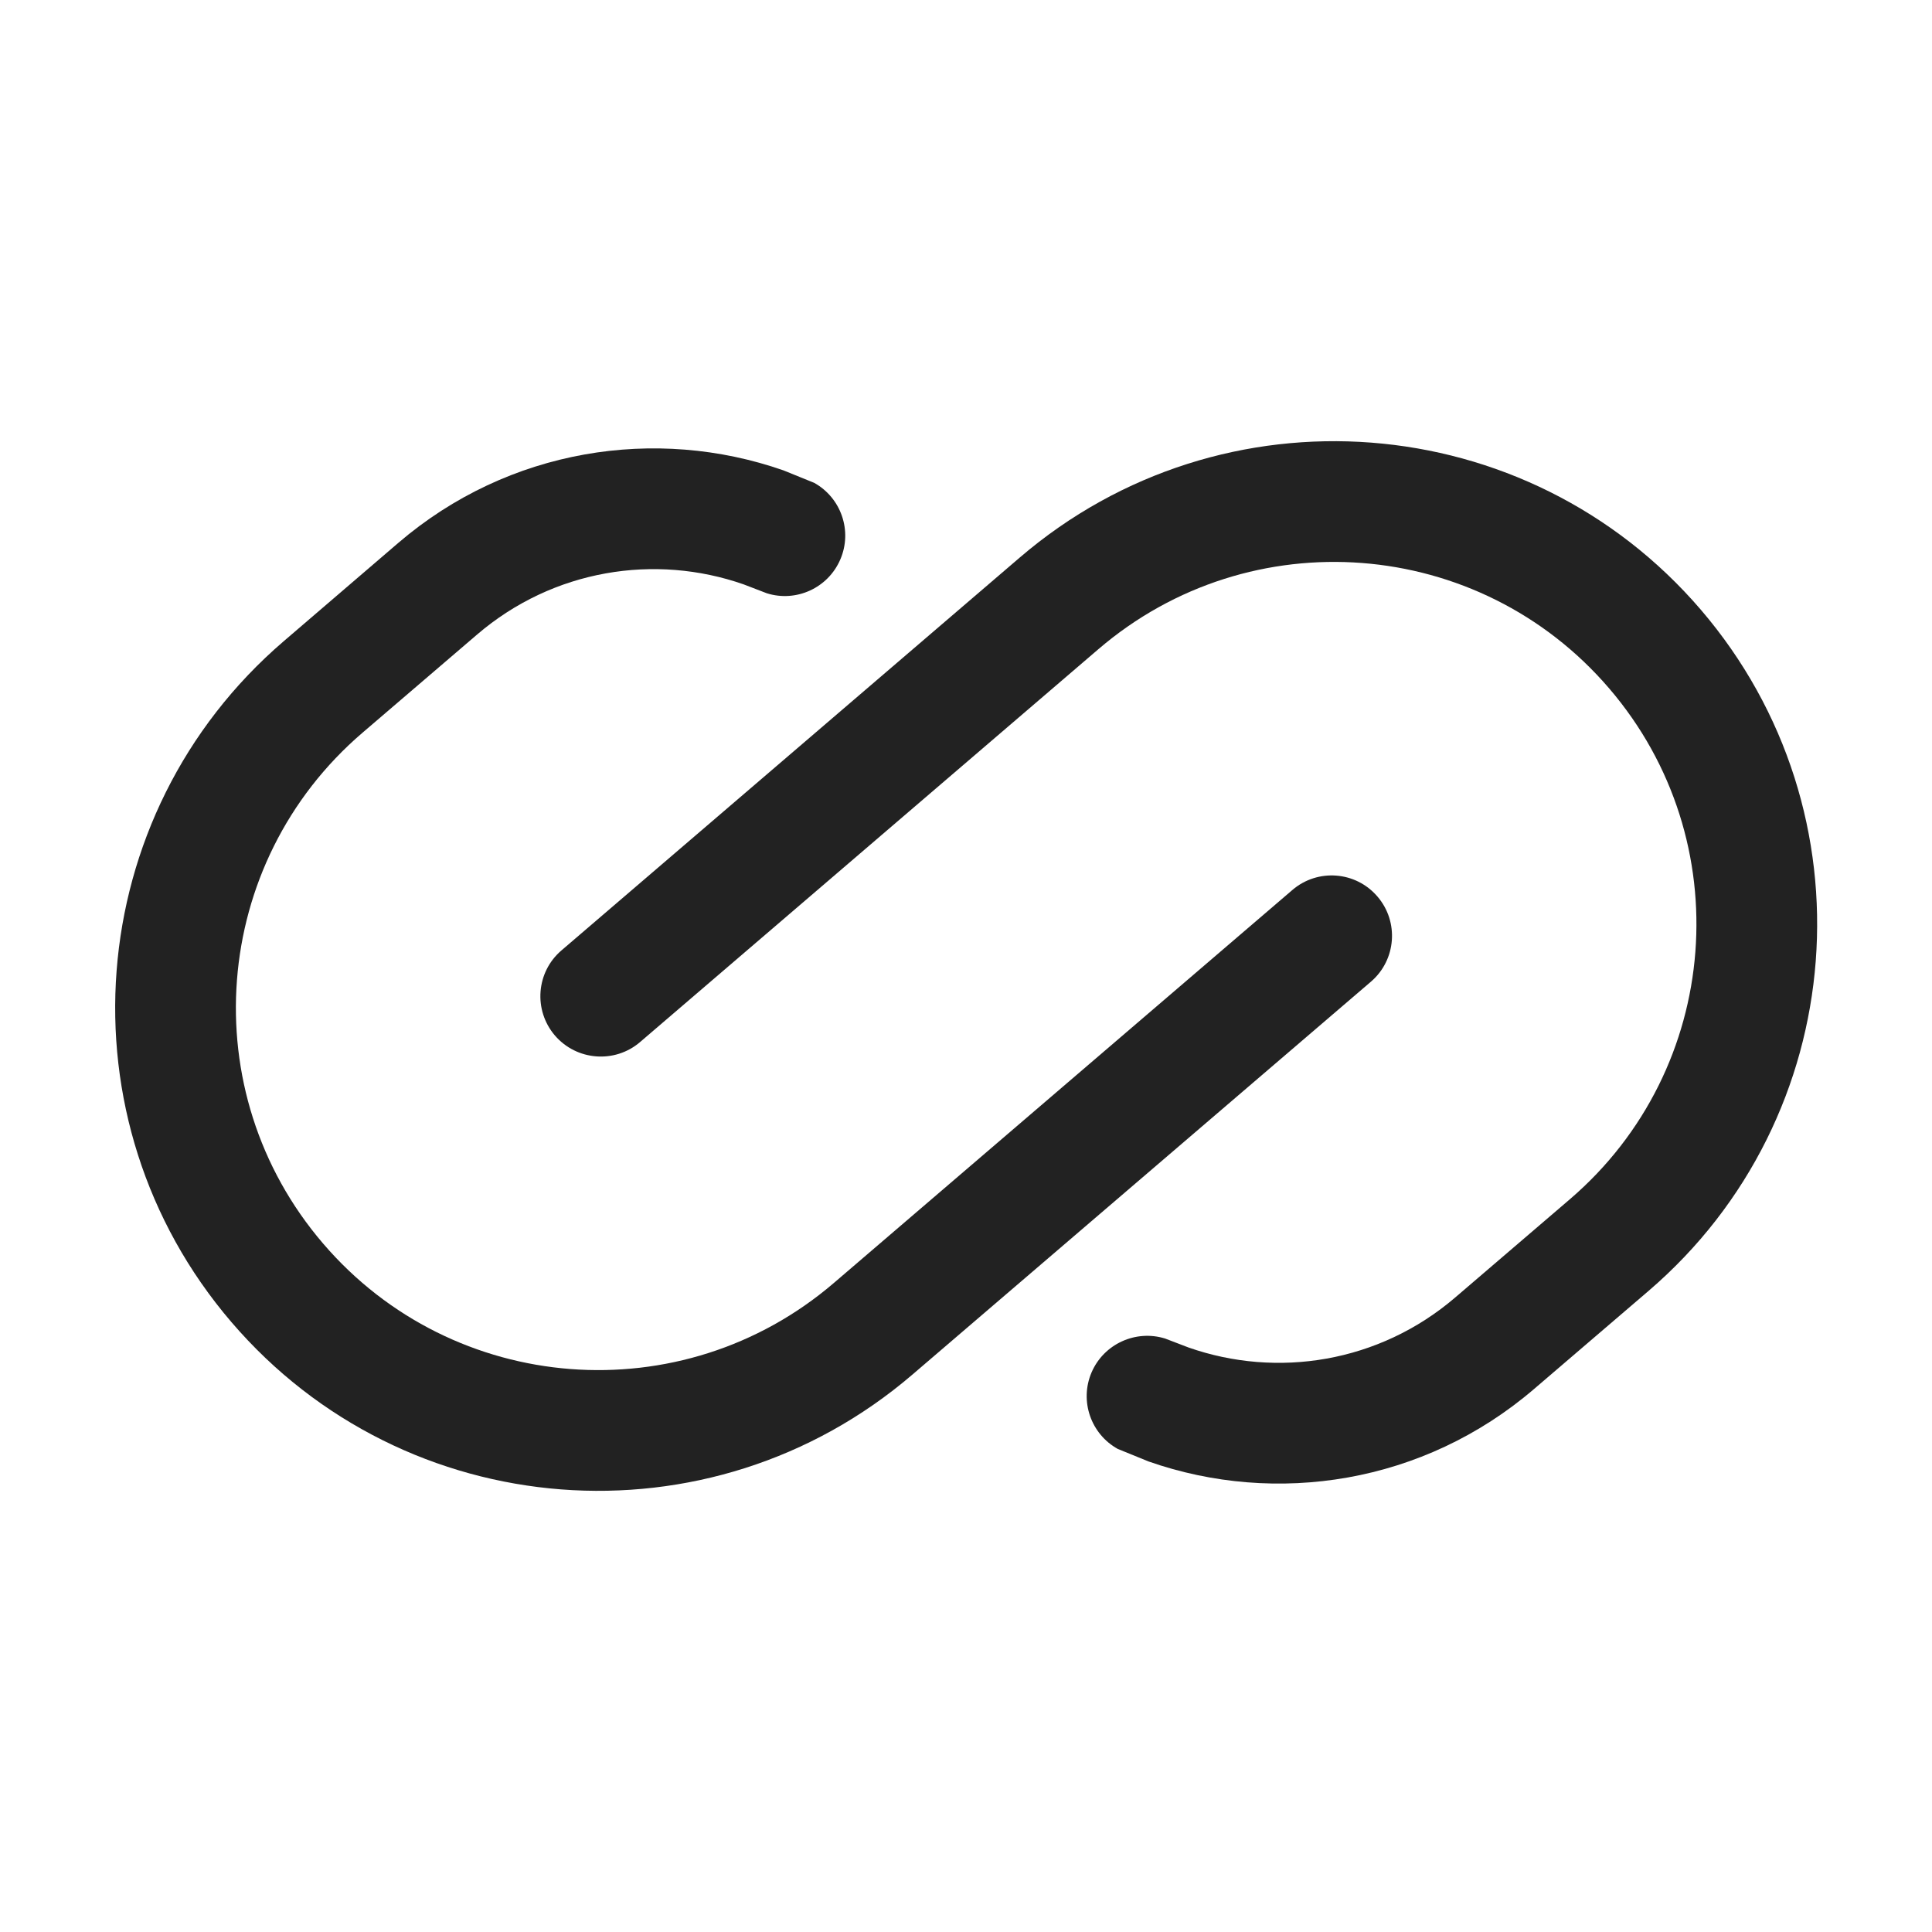
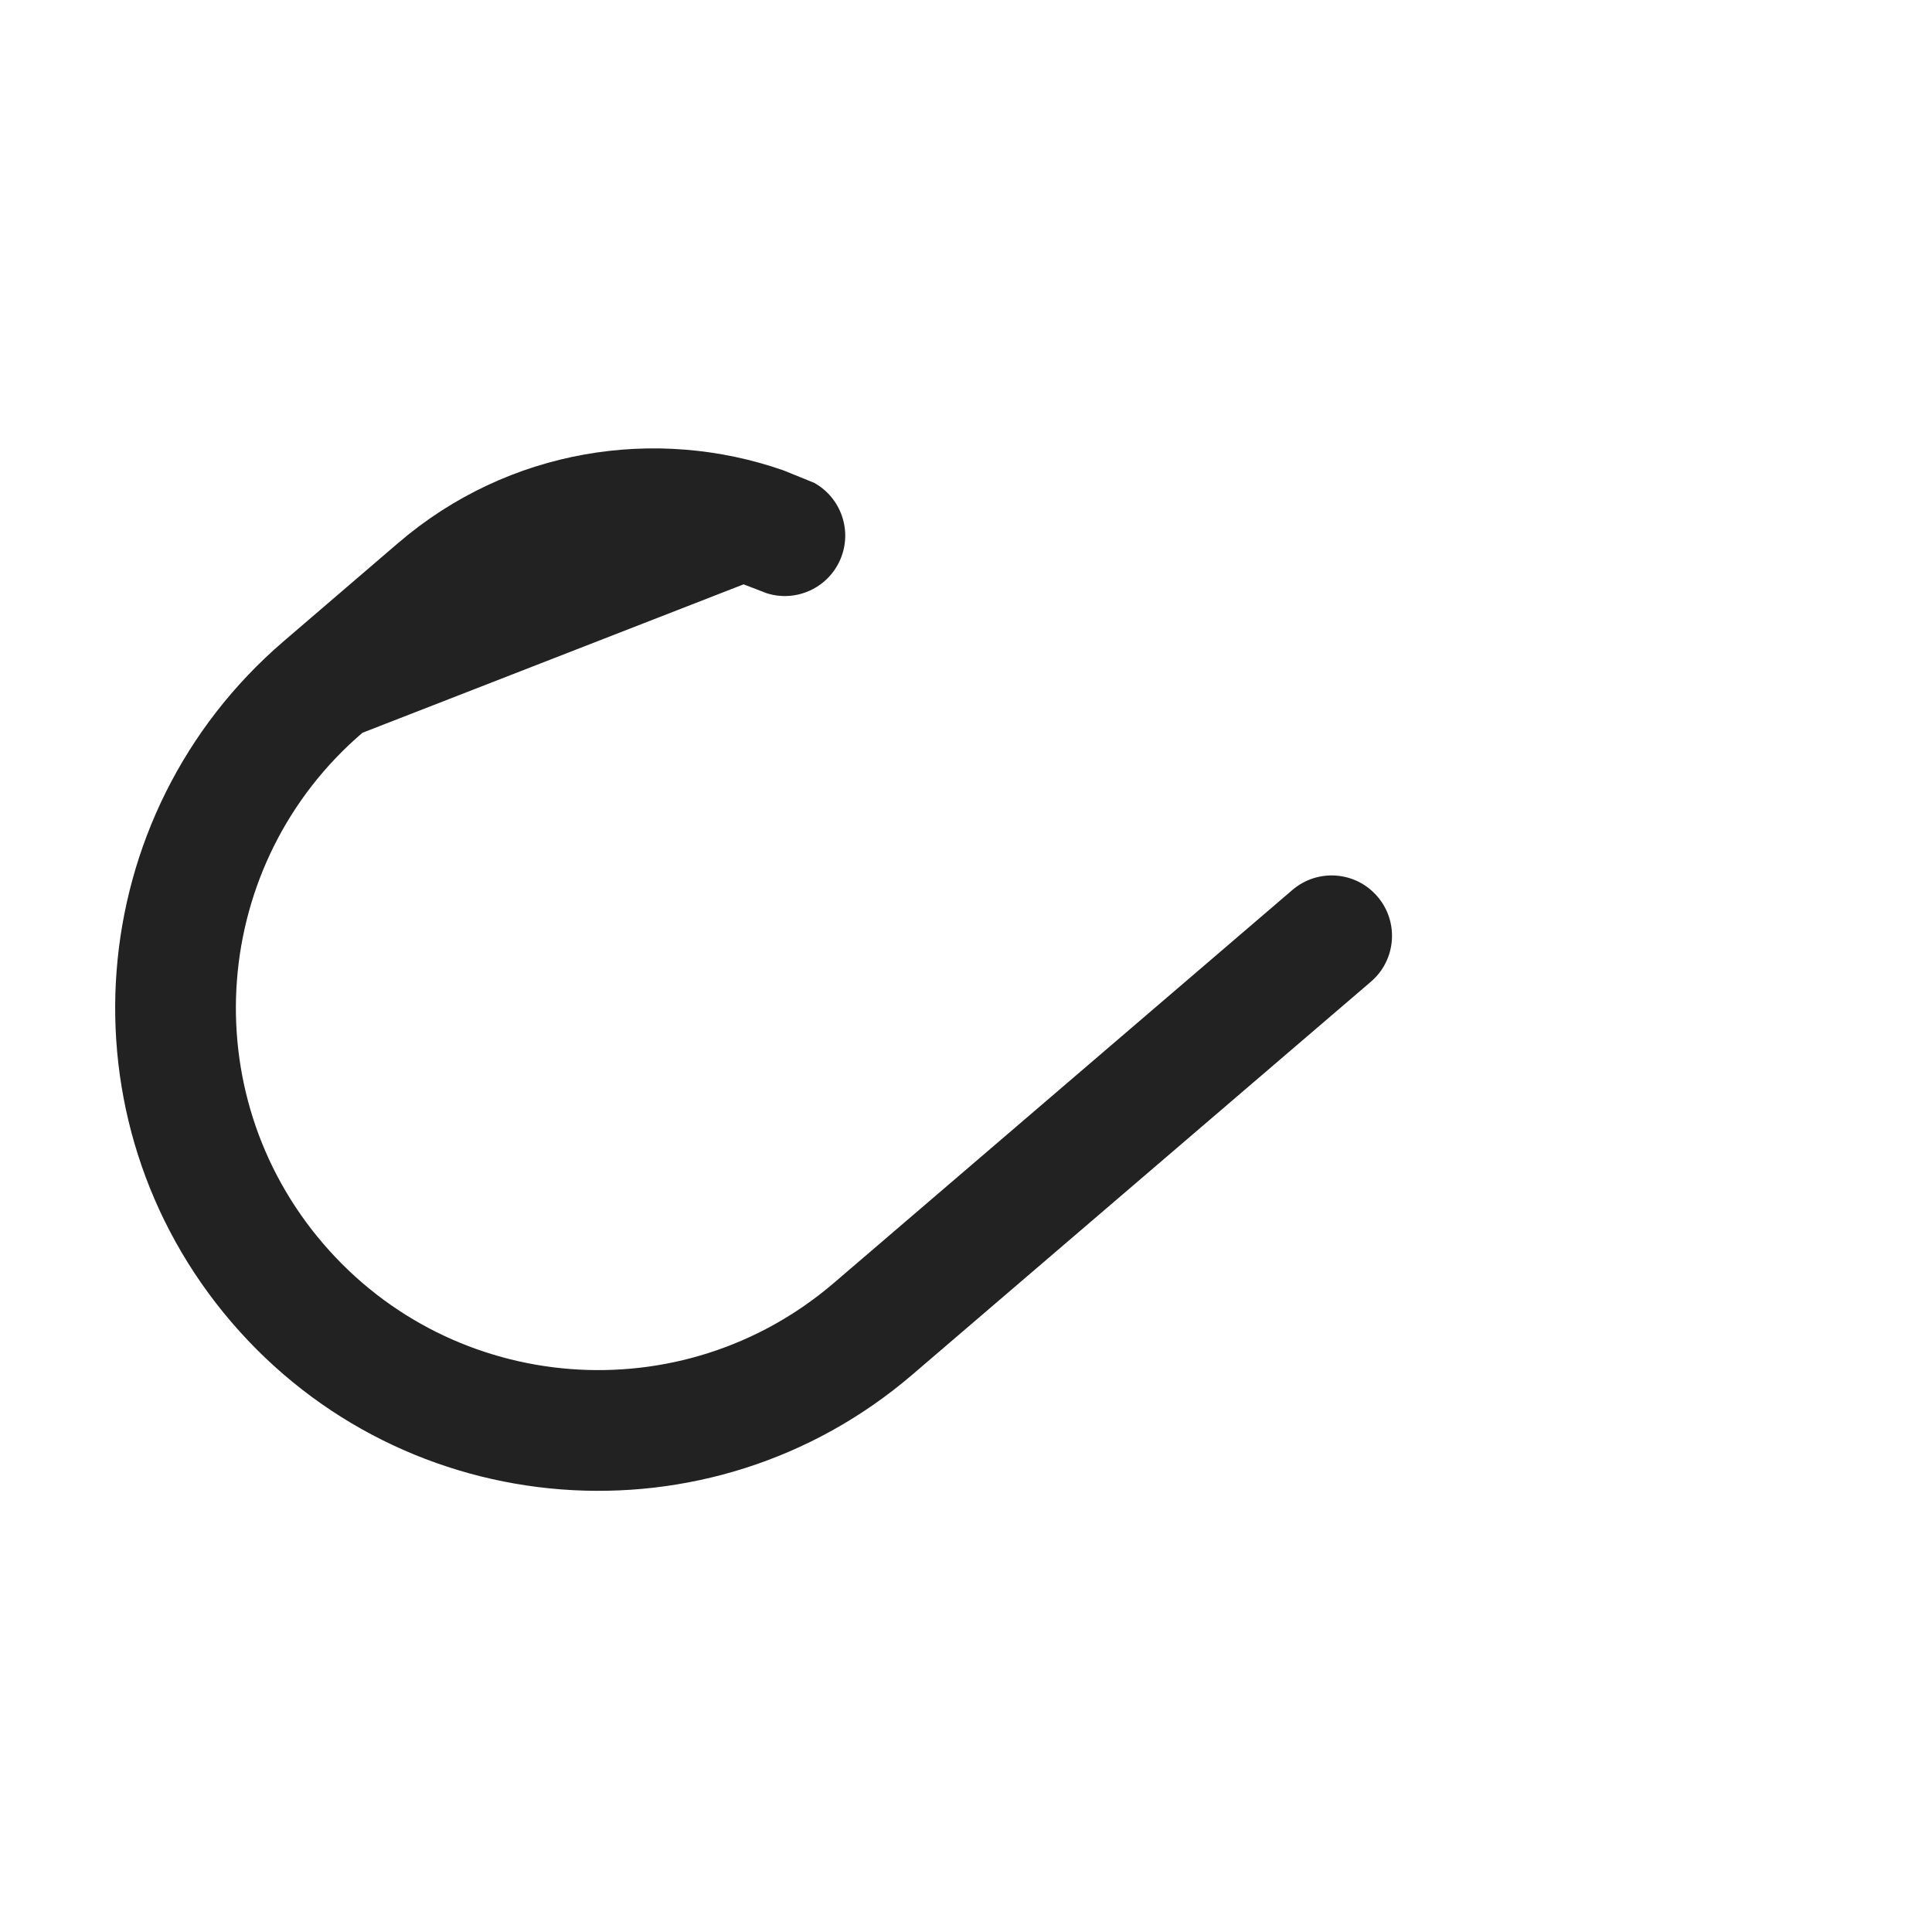
<svg xmlns="http://www.w3.org/2000/svg" width="24" height="24" viewBox="0 0 24 24" fill="none">
-   <path d="M4.949 6.743C6.317 5.571 8.148 5.29 9.732 5.843L10.114 5.998C10.447 6.183 10.592 6.593 10.439 6.949C10.286 7.306 9.889 7.484 9.526 7.37L9.237 7.259C8.138 6.875 6.872 7.072 5.926 7.883L4.502 9.103C2.615 10.72 2.396 13.562 4.014 15.448C5.631 17.335 8.472 17.554 10.359 15.937L16.054 11.056C16.368 10.786 16.842 10.822 17.111 11.137C17.381 11.451 17.345 11.925 17.03 12.195L11.335 17.075C8.819 19.232 5.031 18.94 2.875 16.424C0.719 13.908 1.01 10.121 3.526 7.964L4.949 6.743Z" fill="#222222" />
-   <path d="M12.669 6.925C15.185 4.769 18.972 5.06 21.129 7.575C23.285 10.091 22.994 13.88 20.479 16.036L19.055 17.256C17.685 18.43 15.853 18.71 14.268 18.155L13.885 17.999C13.553 17.815 13.407 17.405 13.56 17.048C13.714 16.692 14.111 16.515 14.474 16.628L14.764 16.739C15.864 17.125 17.131 16.929 18.078 16.117L19.502 14.897C21.389 13.279 21.608 10.439 19.99 8.552C18.373 6.665 15.532 6.446 13.645 8.064L7.951 12.945C7.637 13.214 7.163 13.177 6.893 12.863C6.624 12.548 6.66 12.075 6.975 11.806L12.669 6.925Z" fill="#222222" />
+   <path d="M4.949 6.743C6.317 5.571 8.148 5.29 9.732 5.843L10.114 5.998C10.447 6.183 10.592 6.593 10.439 6.949C10.286 7.306 9.889 7.484 9.526 7.37L9.237 7.259L4.502 9.103C2.615 10.72 2.396 13.562 4.014 15.448C5.631 17.335 8.472 17.554 10.359 15.937L16.054 11.056C16.368 10.786 16.842 10.822 17.111 11.137C17.381 11.451 17.345 11.925 17.03 12.195L11.335 17.075C8.819 19.232 5.031 18.94 2.875 16.424C0.719 13.908 1.01 10.121 3.526 7.964L4.949 6.743Z" fill="#222222" />
</svg>